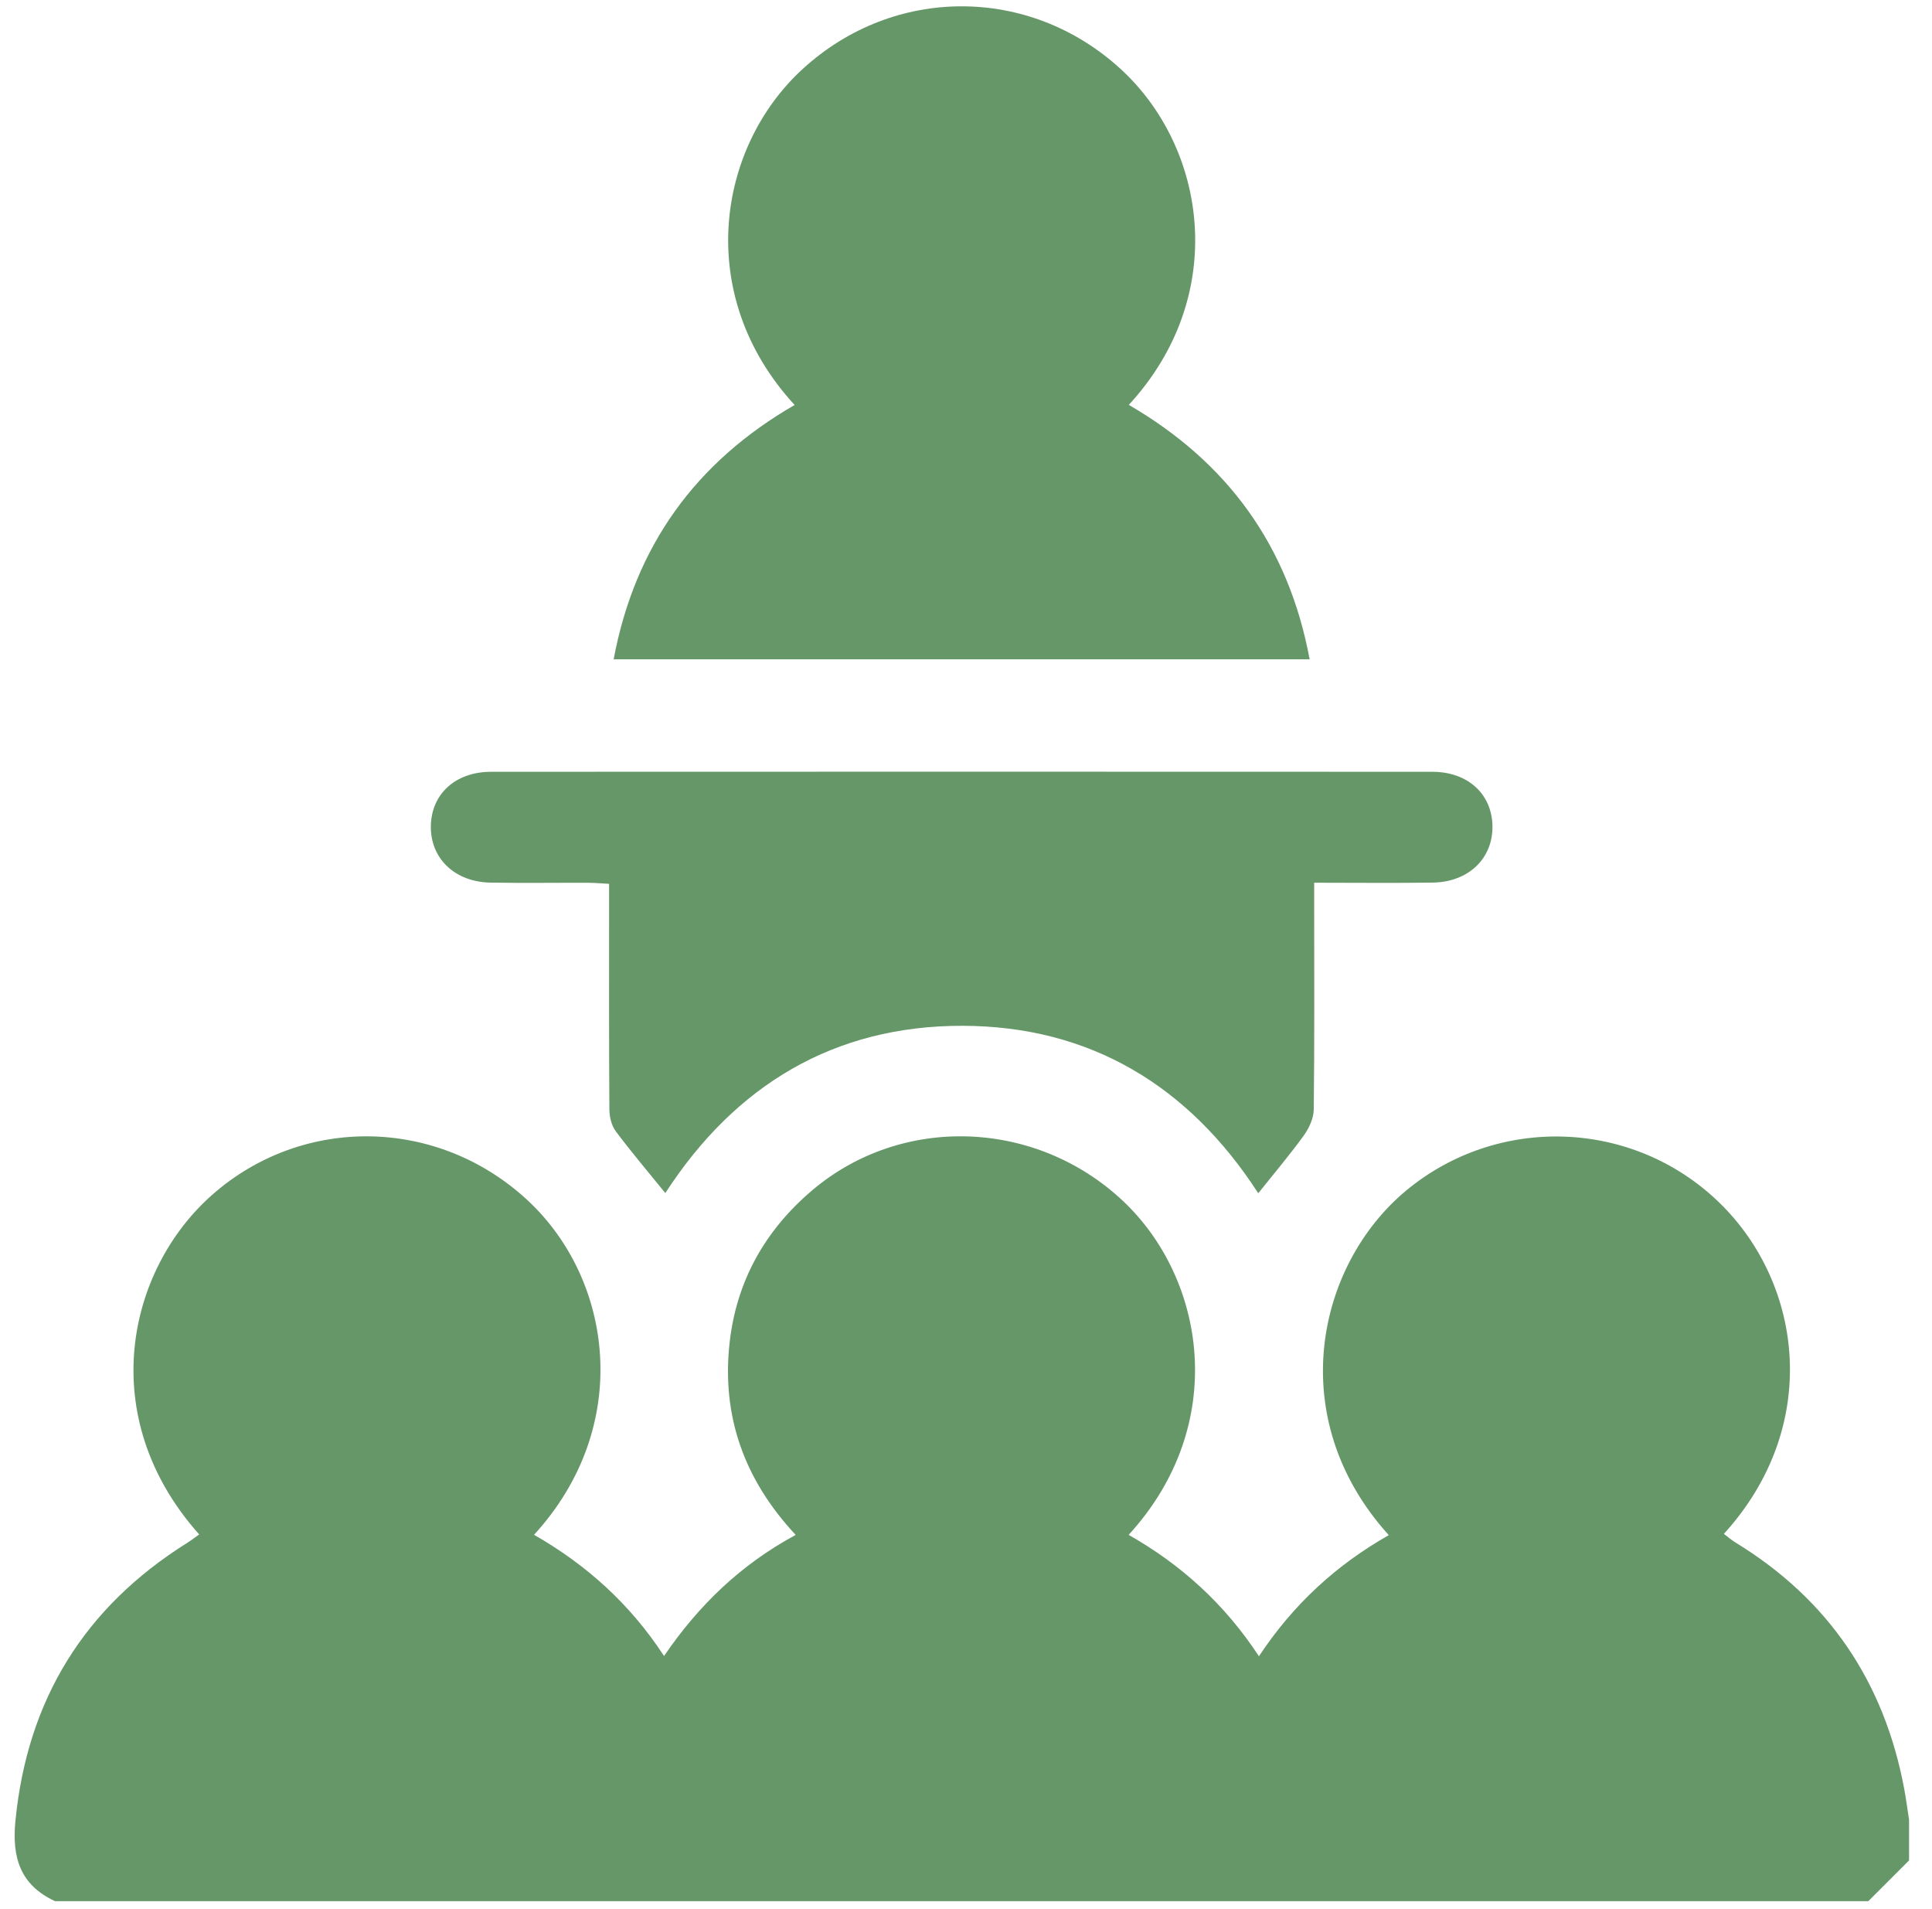
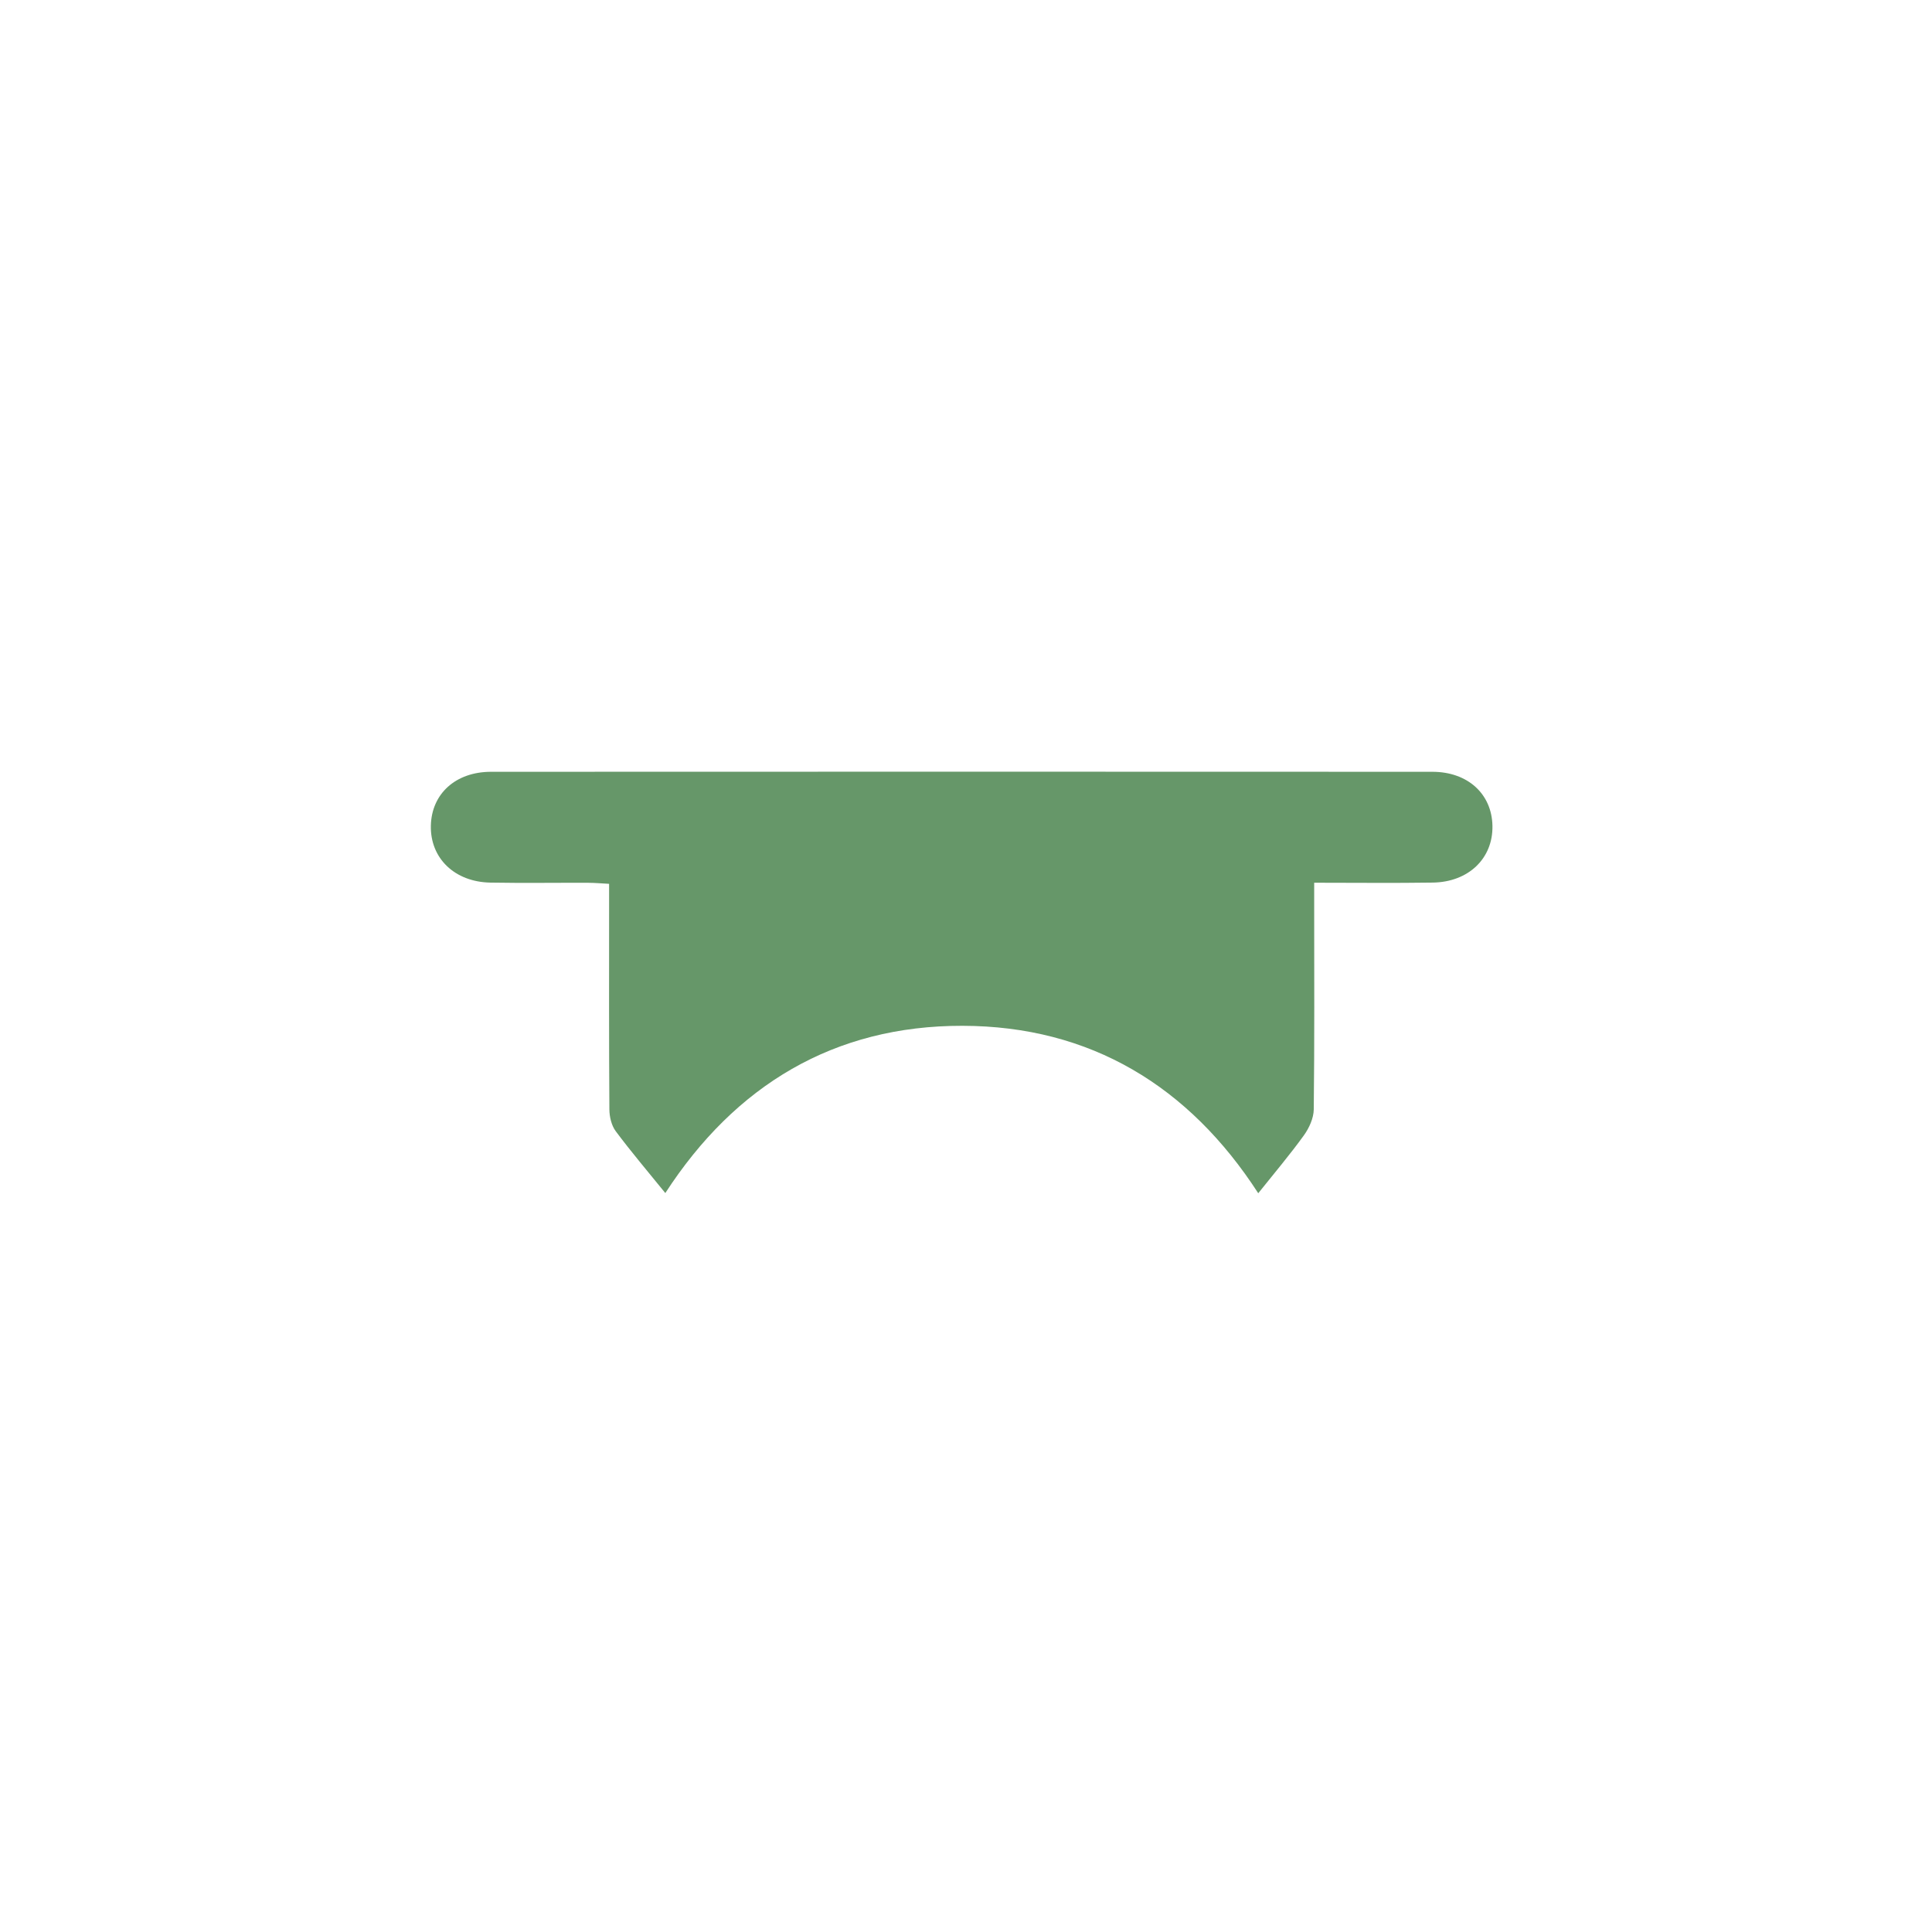
<svg xmlns="http://www.w3.org/2000/svg" width="82" height="81" viewBox="0 0 82 81" fill="none">
-   <path d="M2.334 80.683C0.86 79.999 0.502 78.837 0.654 77.281C1.159 72.133 3.58 68.212 7.951 65.474C8.124 65.366 8.284 65.239 8.454 65.119C3.995 60.122 5.404 53.868 9.024 50.691C12.862 47.323 18.58 47.405 22.388 50.935C26.021 54.303 26.881 60.533 22.667 65.135C24.881 66.403 26.734 68.058 28.184 70.279C29.665 68.107 31.461 66.387 33.772 65.14C31.574 62.789 30.619 60.074 30.968 56.972C31.26 54.369 32.471 52.21 34.475 50.513C38.285 47.287 43.973 47.501 47.658 50.963C51.169 54.262 52.183 60.466 47.903 65.138C50.124 66.398 51.971 68.062 53.433 70.29C54.896 68.078 56.729 66.407 58.944 65.15C54.441 60.174 55.893 53.676 59.68 50.528C63.569 47.295 69.323 47.482 72.983 51.048C76.541 54.515 77.303 60.548 73.167 65.096C73.331 65.219 73.482 65.354 73.652 65.458C77.609 67.874 79.974 71.38 80.822 75.924C80.902 76.356 80.958 76.793 81.026 77.227V78.955C80.45 79.531 79.874 80.107 79.298 80.683H2.334Z" fill="#669769" />
-   <path d="M26.045 27.98C26.952 23.148 29.544 19.601 33.726 17.187C29.442 12.534 30.427 6.253 34.078 2.918C37.946 -0.615 43.686 -0.615 47.553 2.918C51.208 6.254 52.189 12.535 47.91 17.183C52.081 19.605 54.685 23.144 55.585 27.98H26.045Z" fill="#669769" />
  <path d="M28.238 50.632C27.499 49.721 26.788 48.885 26.134 48.008C25.952 47.764 25.866 47.394 25.864 47.081C25.844 44.203 25.852 41.325 25.852 38.447V37.509C25.525 37.492 25.25 37.466 24.975 37.465C23.588 37.46 22.202 37.481 20.815 37.457C19.294 37.43 18.257 36.42 18.287 35.042C18.316 33.69 19.335 32.755 20.841 32.754C34.158 32.748 47.476 32.748 60.794 32.754C62.298 32.755 63.317 33.694 63.344 35.045C63.372 36.424 62.335 37.434 60.812 37.456C59.169 37.481 57.525 37.462 55.778 37.462V38.371C55.778 41.276 55.794 44.18 55.76 47.084C55.755 47.456 55.563 47.875 55.339 48.186C54.744 49.01 54.084 49.788 53.404 50.64C50.471 46.104 46.293 43.545 40.853 43.534C35.4 43.523 31.204 46.057 28.238 50.632Z" fill="#669769" />
</svg>